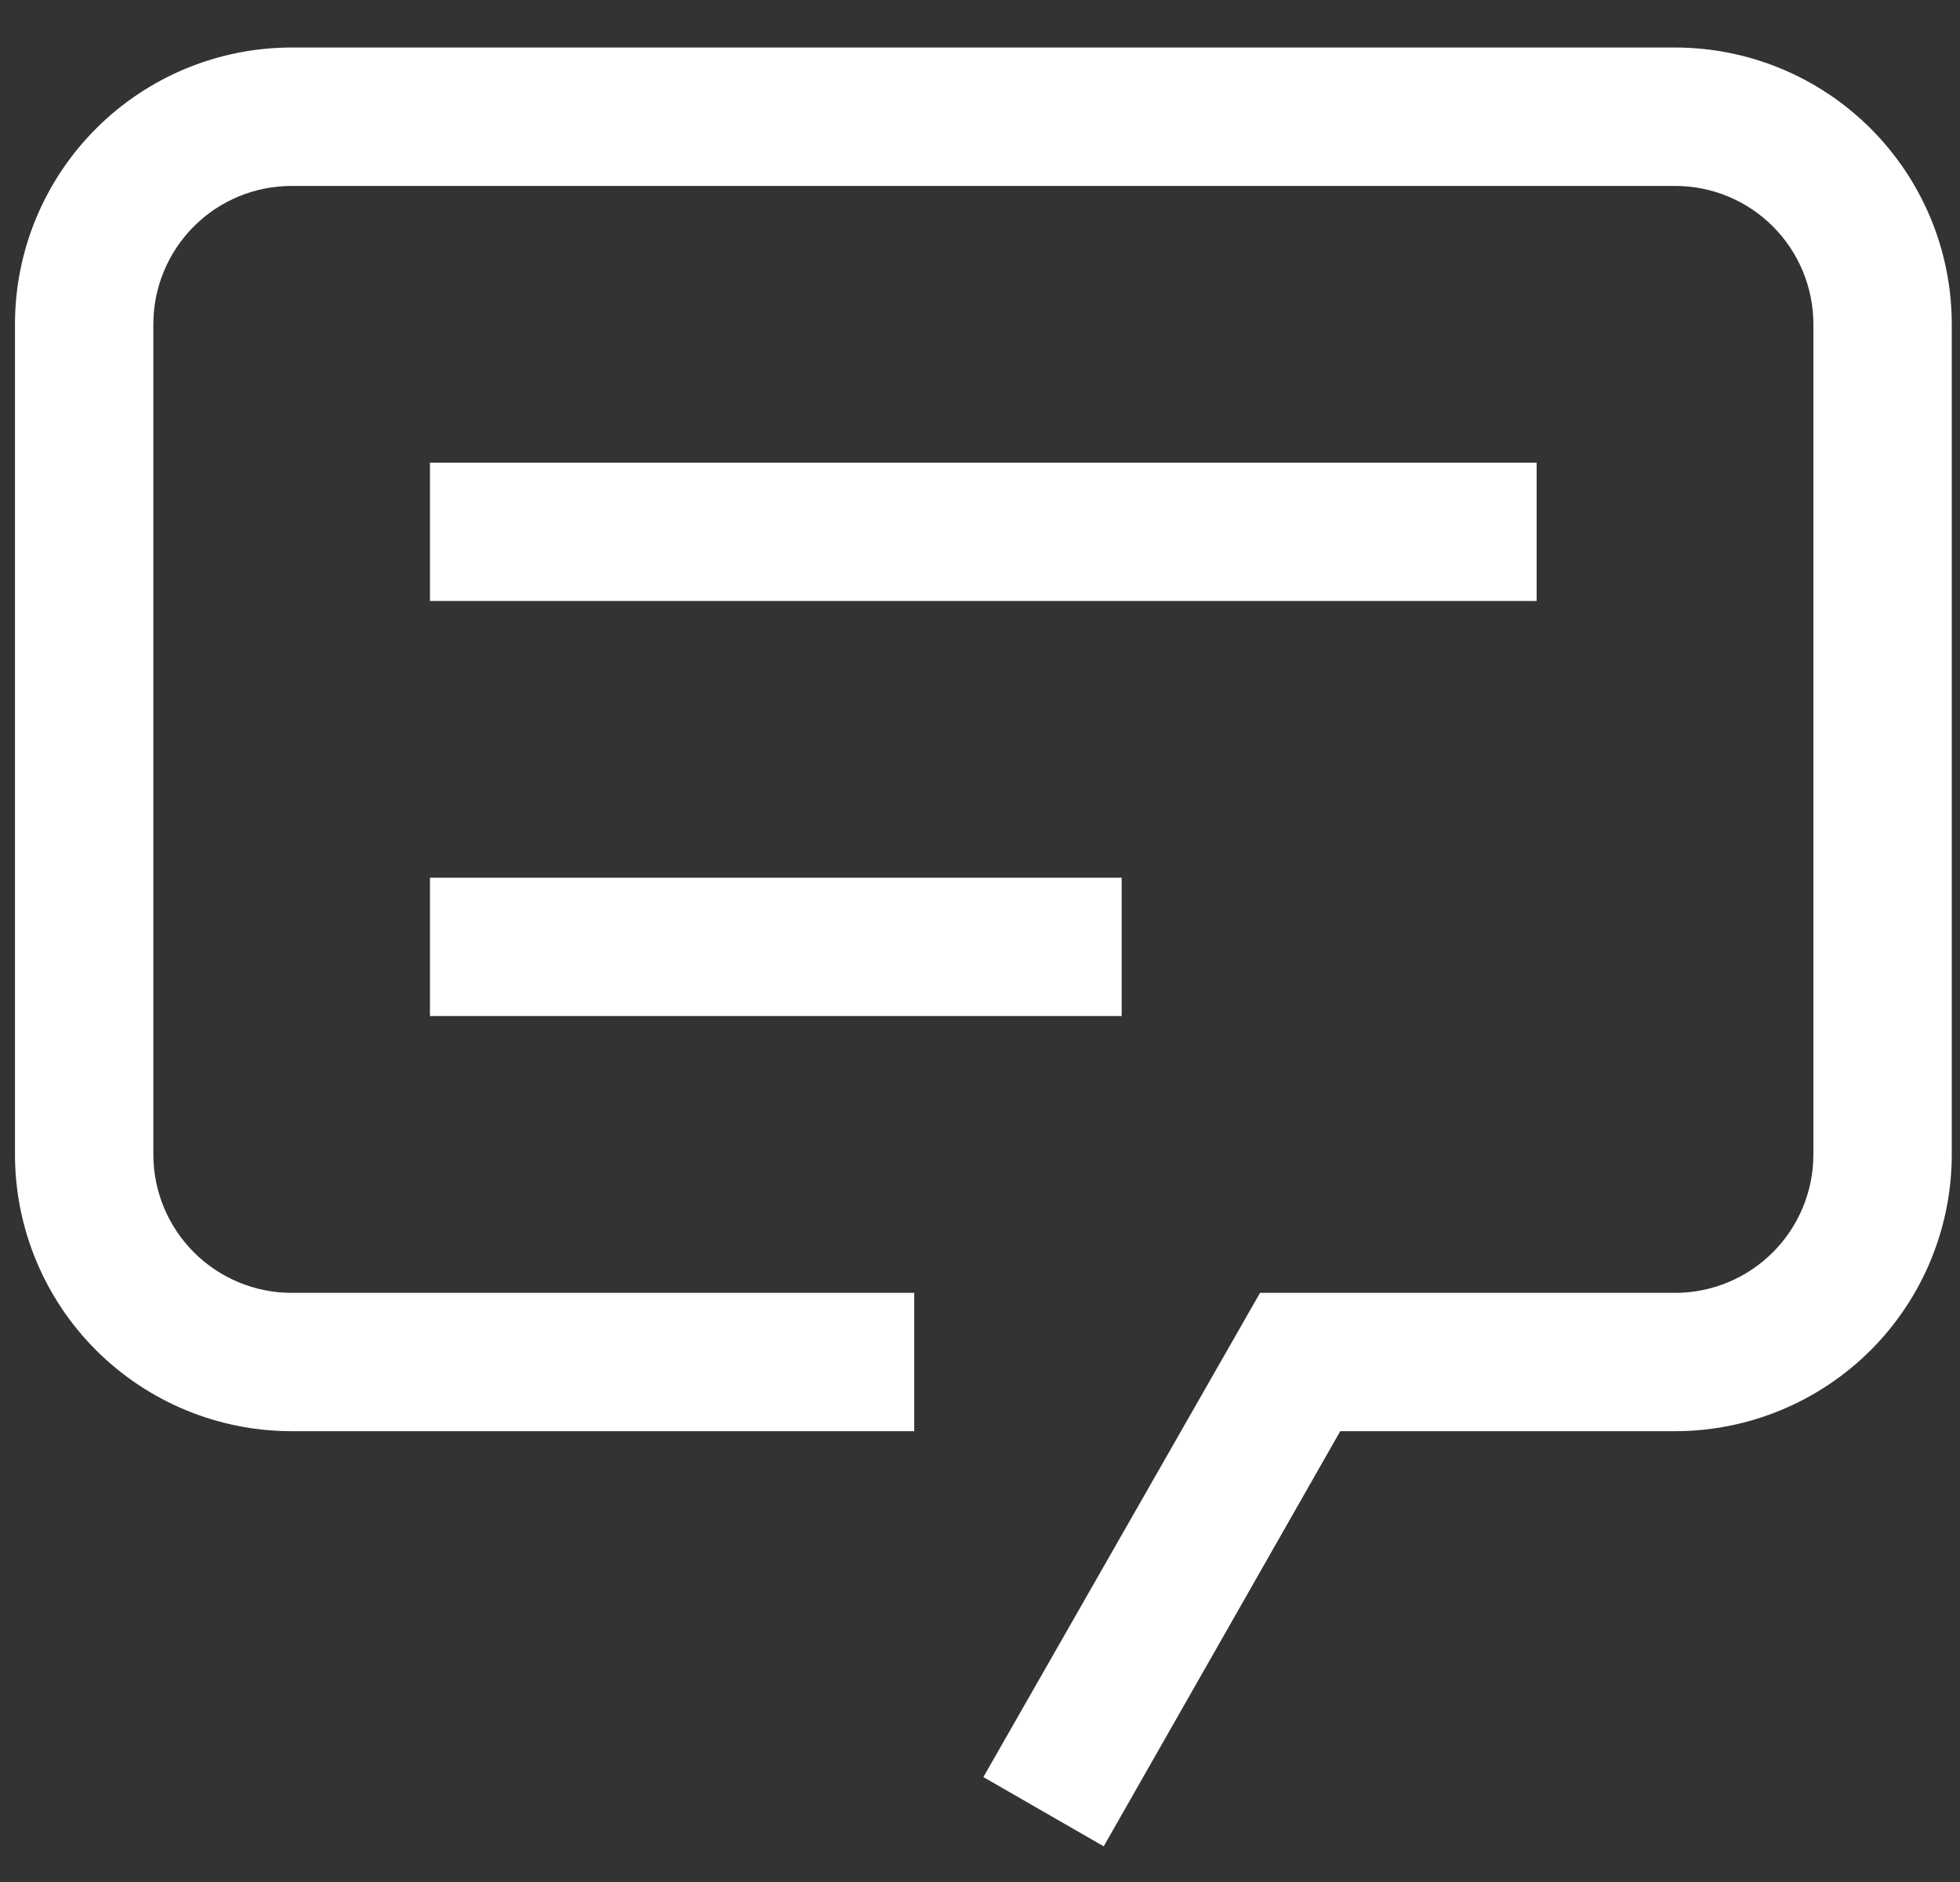
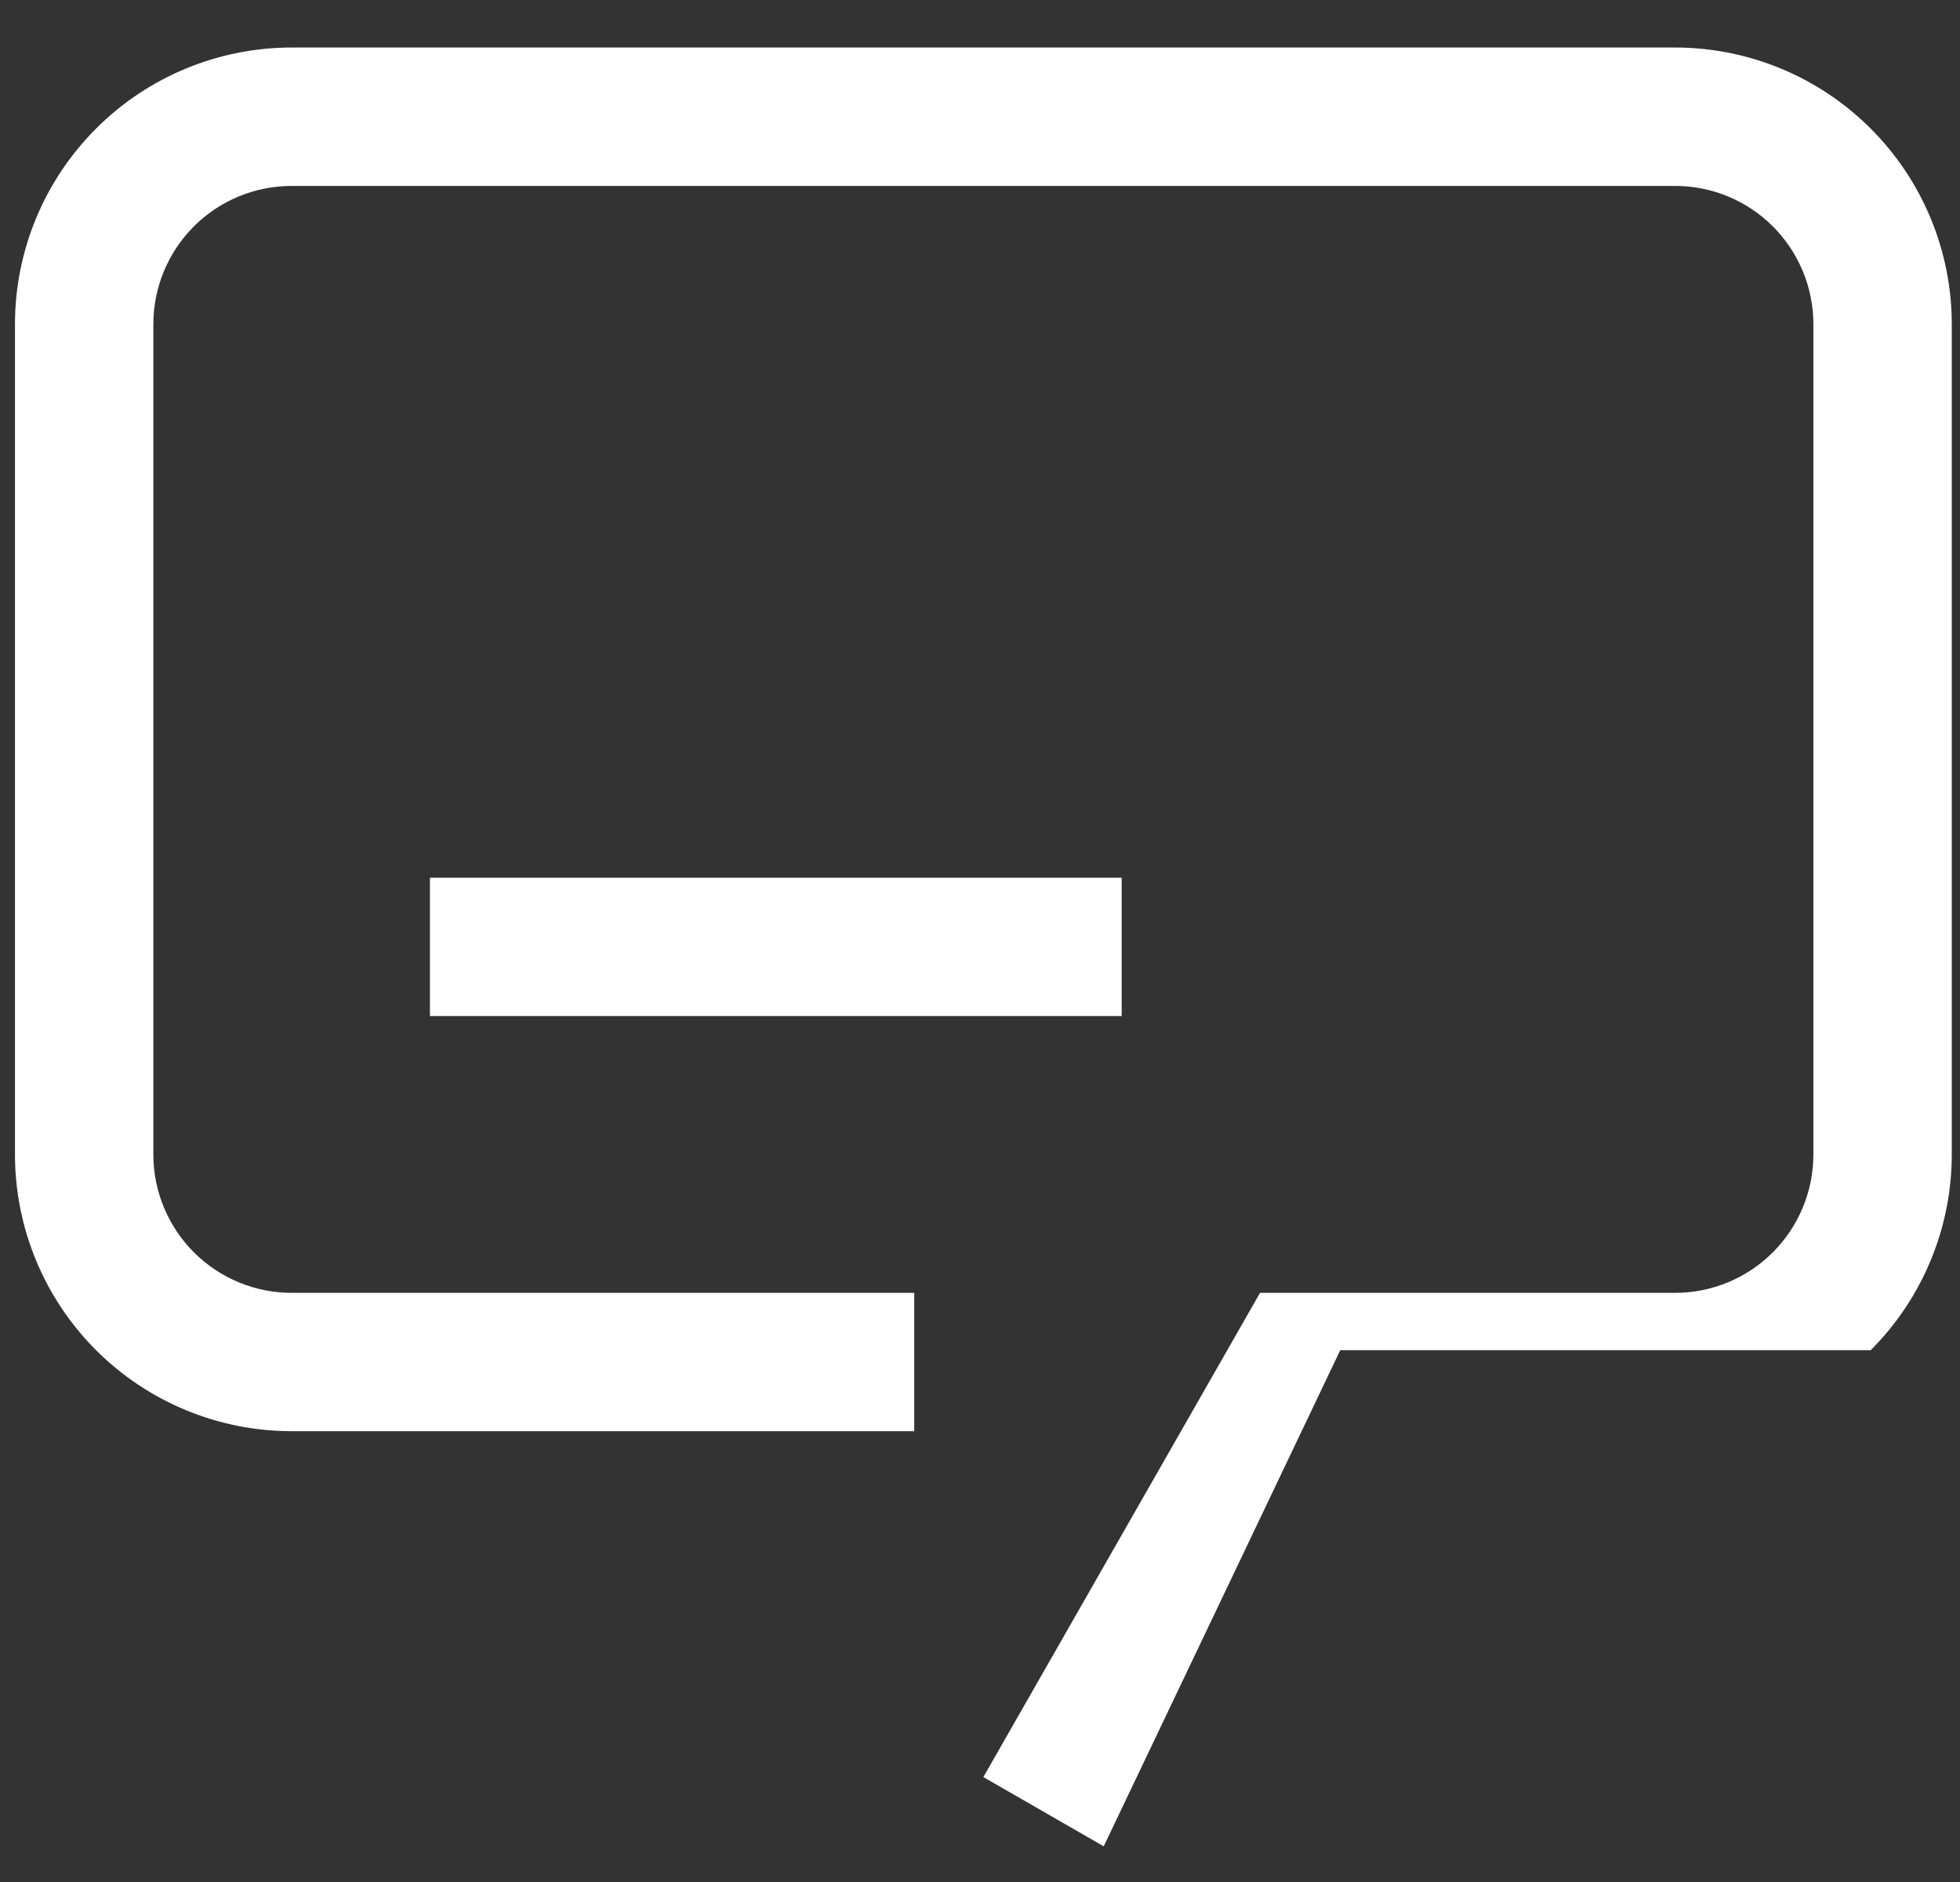
<svg xmlns="http://www.w3.org/2000/svg" width="25" height="24" viewBox="0 0 25 24" fill="none">
  <rect x="0" y="0" width="25" height="24" fill="#333333" stroke="none" />
-   <path d="M14.078 23.545L12.543 22.662L16.072 16.487H21.366C21.834 16.487 22.282 16.301 22.613 15.97C22.944 15.639 23.13 15.19 23.13 14.722V4.135C23.13 3.667 22.944 3.218 22.613 2.887C22.282 2.556 21.834 2.371 21.366 2.371H3.72C3.252 2.371 2.804 2.556 2.473 2.887C2.142 3.218 1.956 3.667 1.956 4.135V14.722C1.956 15.19 2.142 15.639 2.473 15.97C2.804 16.301 3.252 16.487 3.72 16.487H11.661V18.251H3.72C2.784 18.251 1.887 17.879 1.225 17.218C0.563 16.556 0.191 15.658 0.191 14.722V4.135C0.191 3.199 0.563 2.302 1.225 1.64C1.887 0.978 2.784 0.606 3.72 0.606H21.366C22.302 0.606 23.199 0.978 23.861 1.64C24.523 2.302 24.895 3.199 24.895 4.135V14.722C24.895 15.658 24.523 16.556 23.861 17.218C23.199 17.879 22.302 18.251 21.366 18.251H17.095L14.078 23.545Z" fill="white" />
-   <path d="M5.484 5.9H19.6V7.664H5.484V5.9Z" fill="white" />
+   <path d="M14.078 23.545L12.543 22.662L16.072 16.487H21.366C21.834 16.487 22.282 16.301 22.613 15.97C22.944 15.639 23.13 15.19 23.13 14.722V4.135C23.13 3.667 22.944 3.218 22.613 2.887C22.282 2.556 21.834 2.371 21.366 2.371H3.72C3.252 2.371 2.804 2.556 2.473 2.887C2.142 3.218 1.956 3.667 1.956 4.135V14.722C1.956 15.19 2.142 15.639 2.473 15.97C2.804 16.301 3.252 16.487 3.72 16.487H11.661V18.251H3.72C2.784 18.251 1.887 17.879 1.225 17.218C0.563 16.556 0.191 15.658 0.191 14.722V4.135C0.191 3.199 0.563 2.302 1.225 1.64C1.887 0.978 2.784 0.606 3.72 0.606H21.366C22.302 0.606 23.199 0.978 23.861 1.64C24.523 2.302 24.895 3.199 24.895 4.135V14.722C24.895 15.658 24.523 16.556 23.861 17.218H17.095L14.078 23.545Z" fill="white" />
  <path d="M5.484 11.193H14.307V12.957H5.484V11.193Z" fill="white" />
</svg>